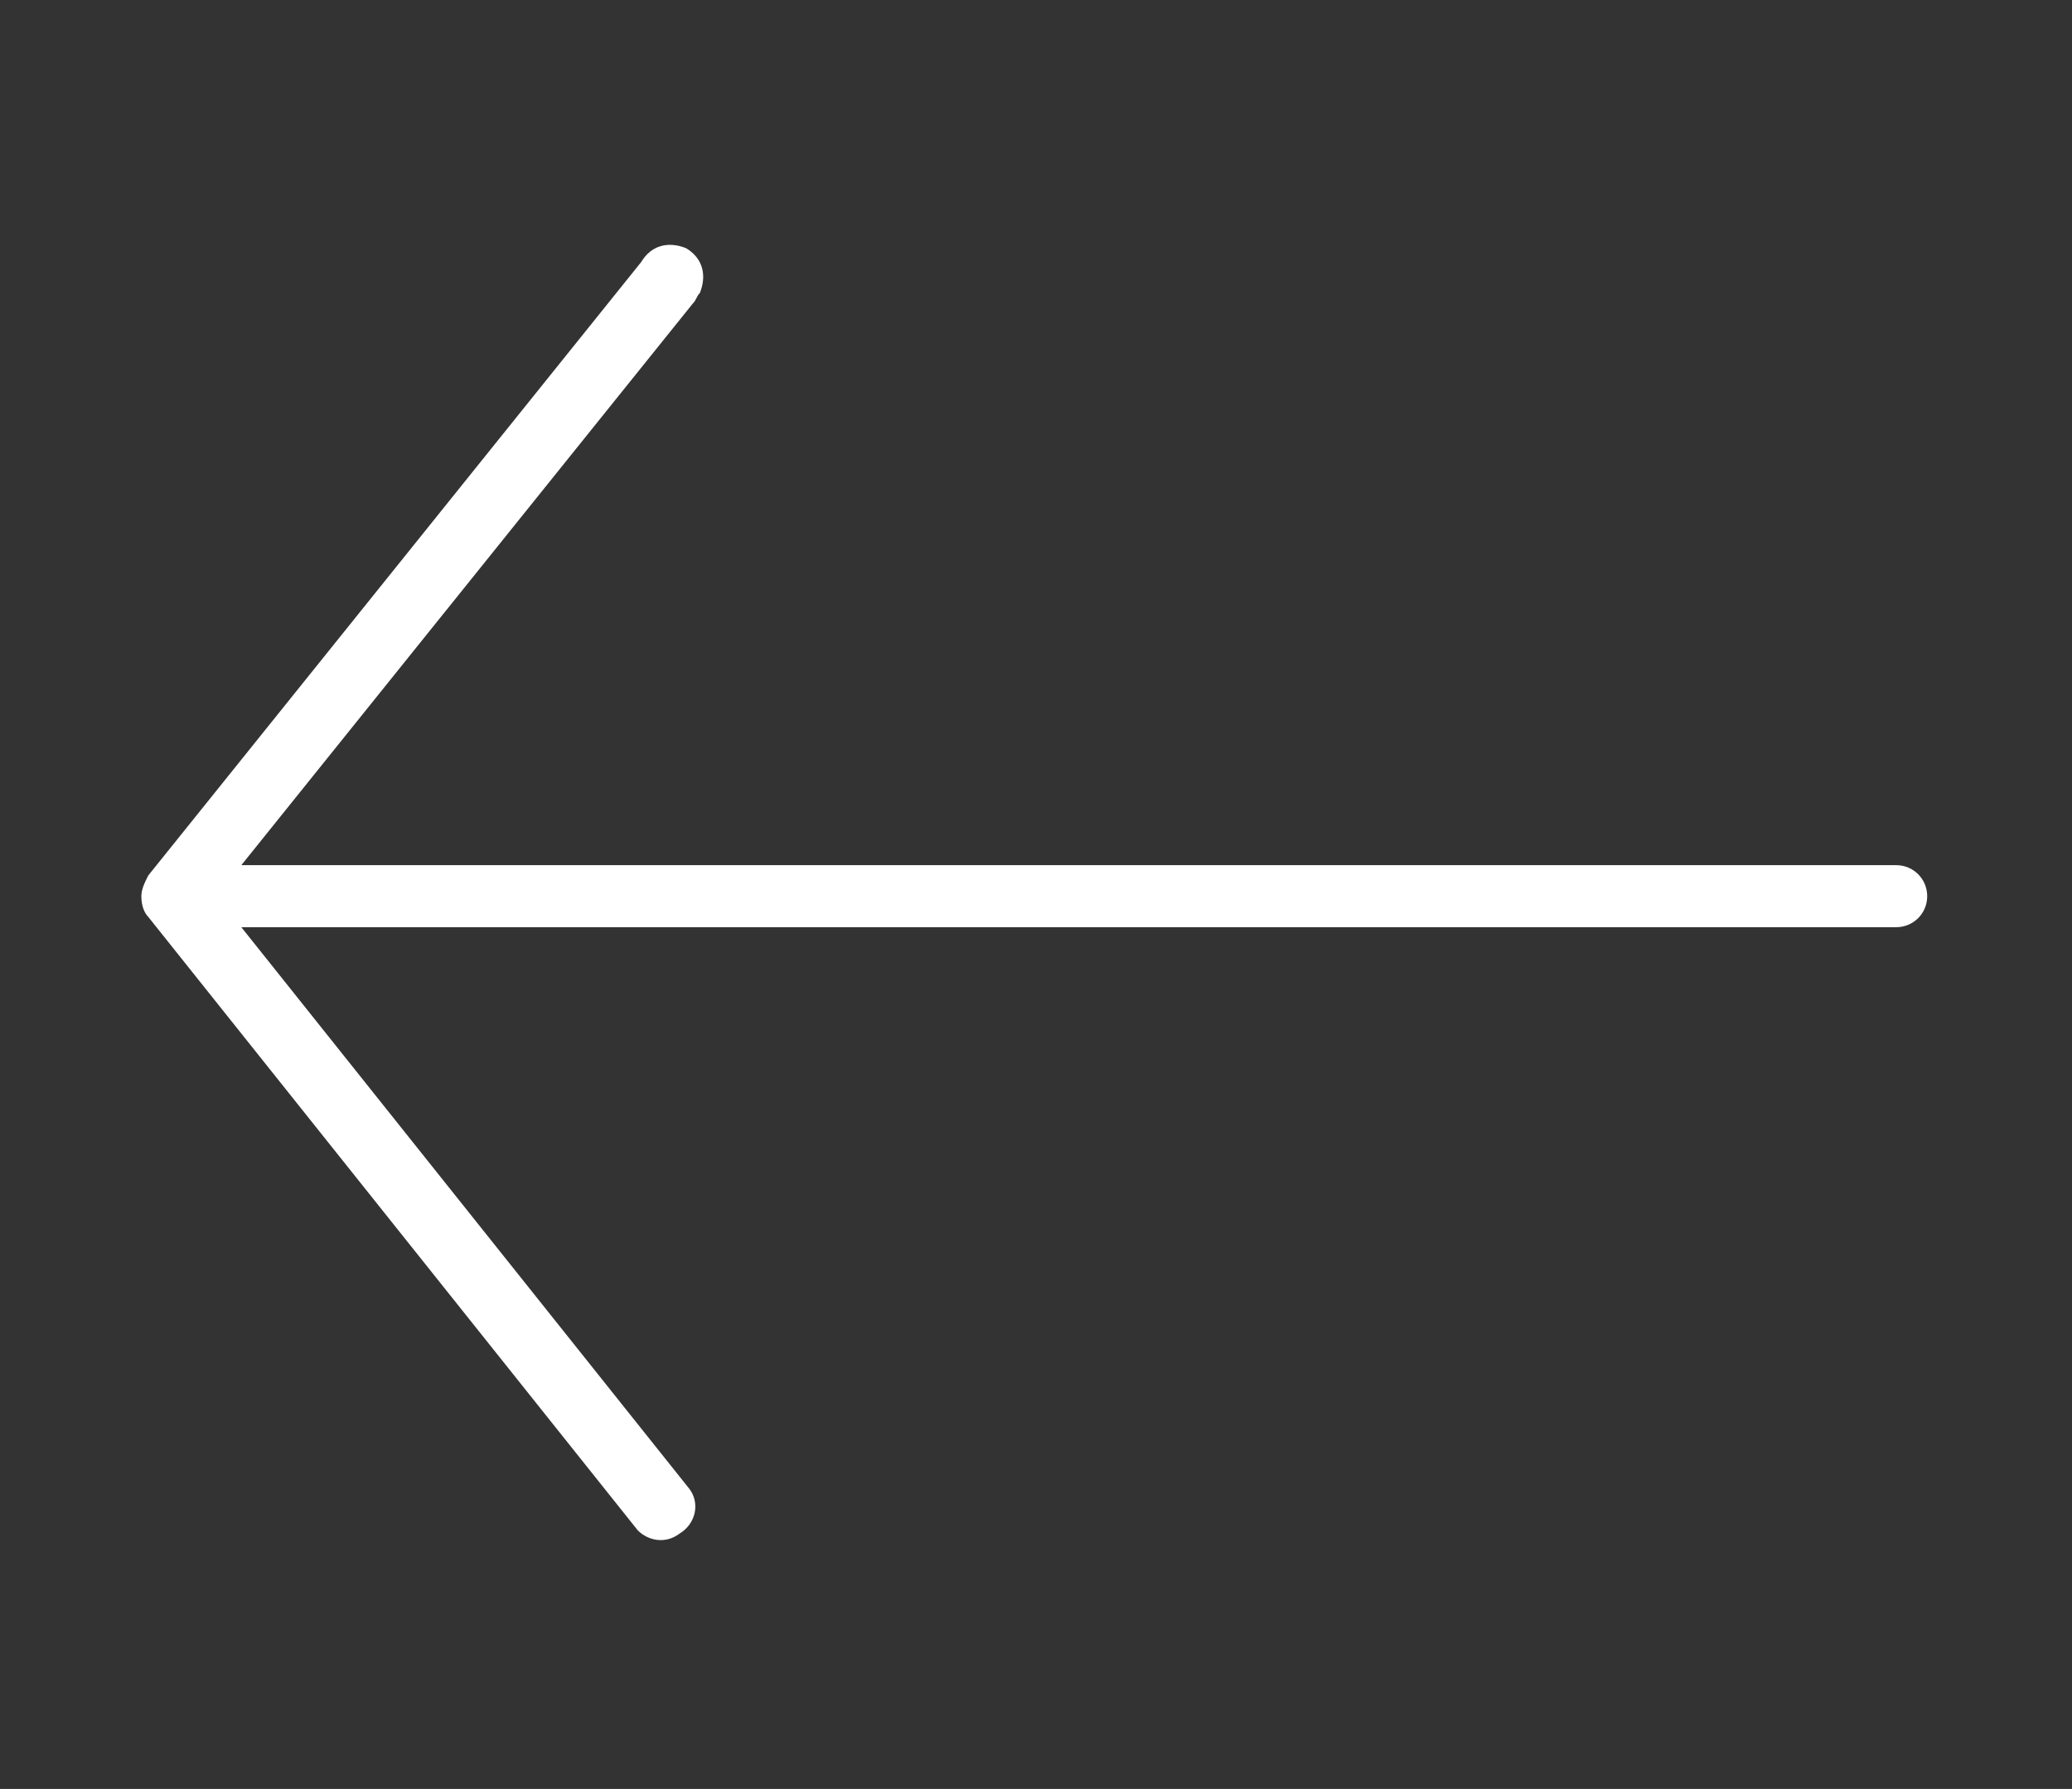
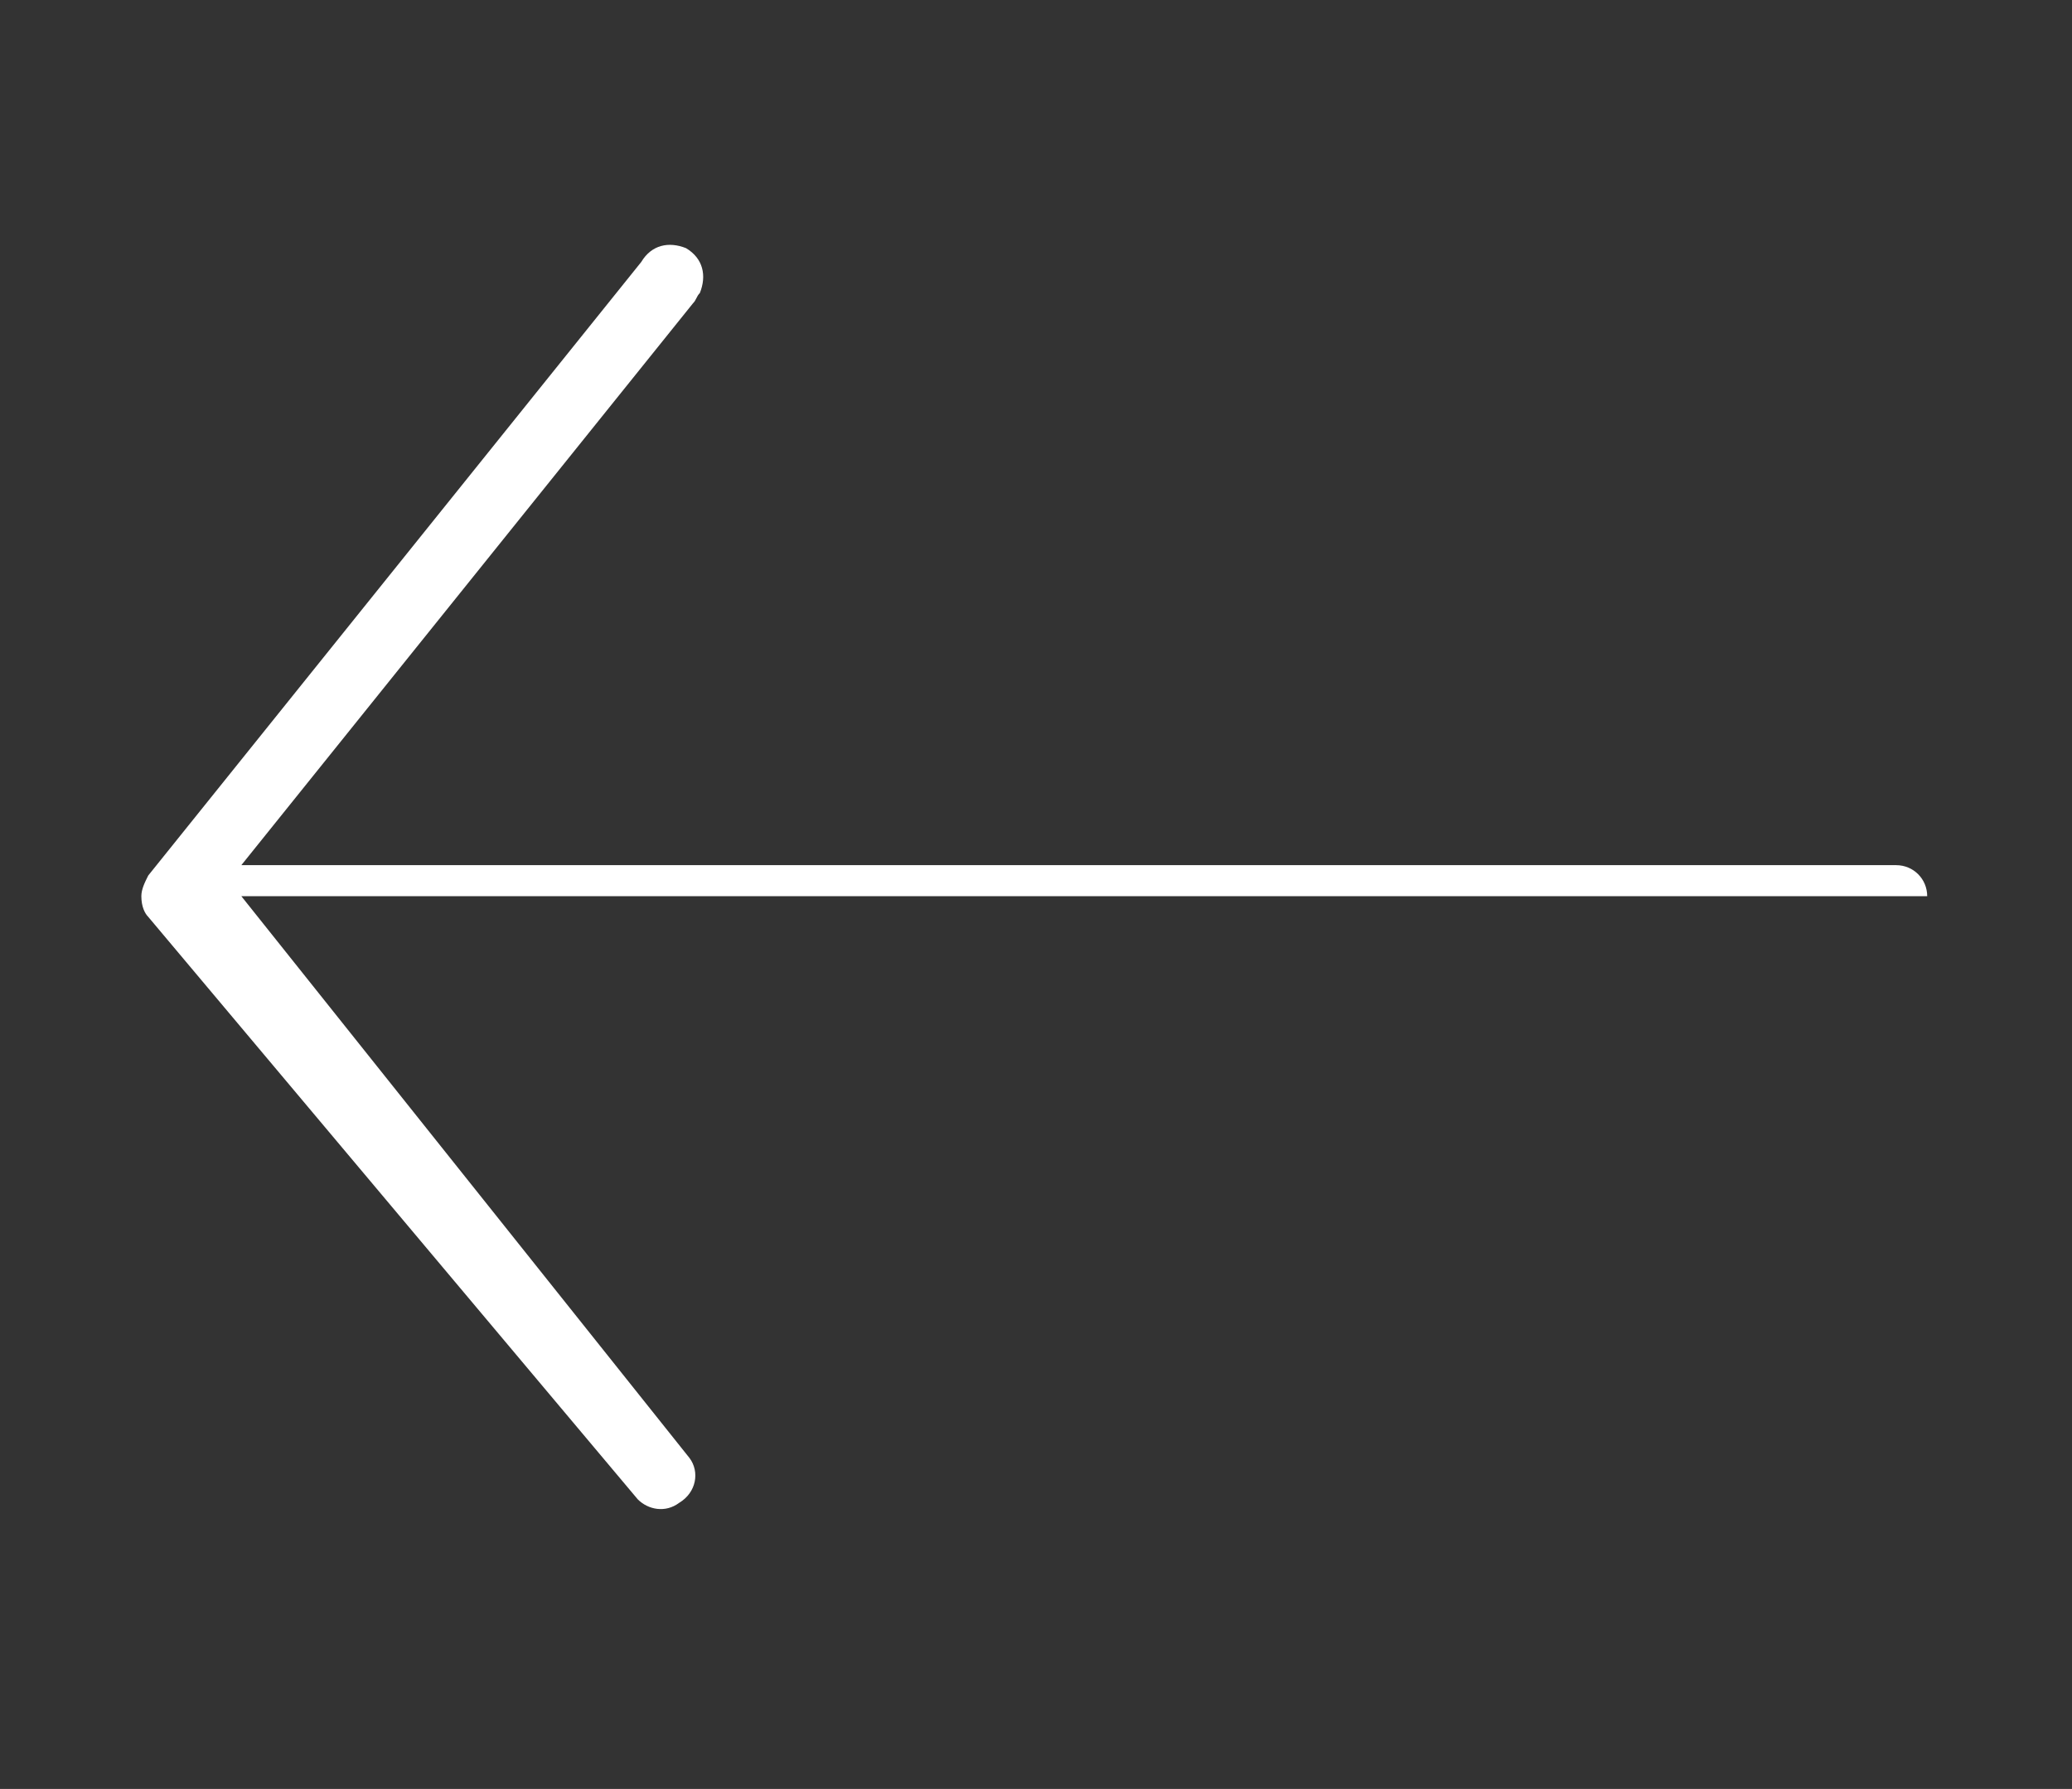
<svg xmlns="http://www.w3.org/2000/svg" version="1.1" id="Livello_1" x="0px" y="0px" viewBox="0 0 60.1 51.9" style="enable-background:new 0 0 60.1 51.9;" xml:space="preserve">
  <rect x="0" y="0" width="60.1" height="51.9" fill="#333333" stroke="none" />
  <style type="text/css">
	.st0{fill:#FFFFFF;}
</style>
-   <path class="st0" d="M4.1,26c0-0.2,0.1-0.4,0.2-0.6L18.6,7.6c0.3-0.5,0.8-0.6,1.3-0.4c0.5,0.3,0.6,0.8,0.4,1.3  c-0.1,0.1-0.1,0.2-0.2,0.3L7,25.1h48c0.5,0,0.9,0.4,0.9,0.9c0,0.5-0.4,0.9-0.9,0.9c0,0,0,0,0,0H7l13,16.3c0.3,0.4,0.2,1-0.3,1.3  c-0.4,0.3-0.9,0.2-1.2-0.1L4.3,26.6C4.2,26.5,4.1,26.3,4.1,26z" />
+   <path class="st0" d="M4.1,26c0-0.2,0.1-0.4,0.2-0.6L18.6,7.6c0.3-0.5,0.8-0.6,1.3-0.4c0.5,0.3,0.6,0.8,0.4,1.3  c-0.1,0.1-0.1,0.2-0.2,0.3L7,25.1h48c0.5,0,0.9,0.4,0.9,0.9c0,0,0,0,0,0H7l13,16.3c0.3,0.4,0.2,1-0.3,1.3  c-0.4,0.3-0.9,0.2-1.2-0.1L4.3,26.6C4.2,26.5,4.1,26.3,4.1,26z" />
</svg>